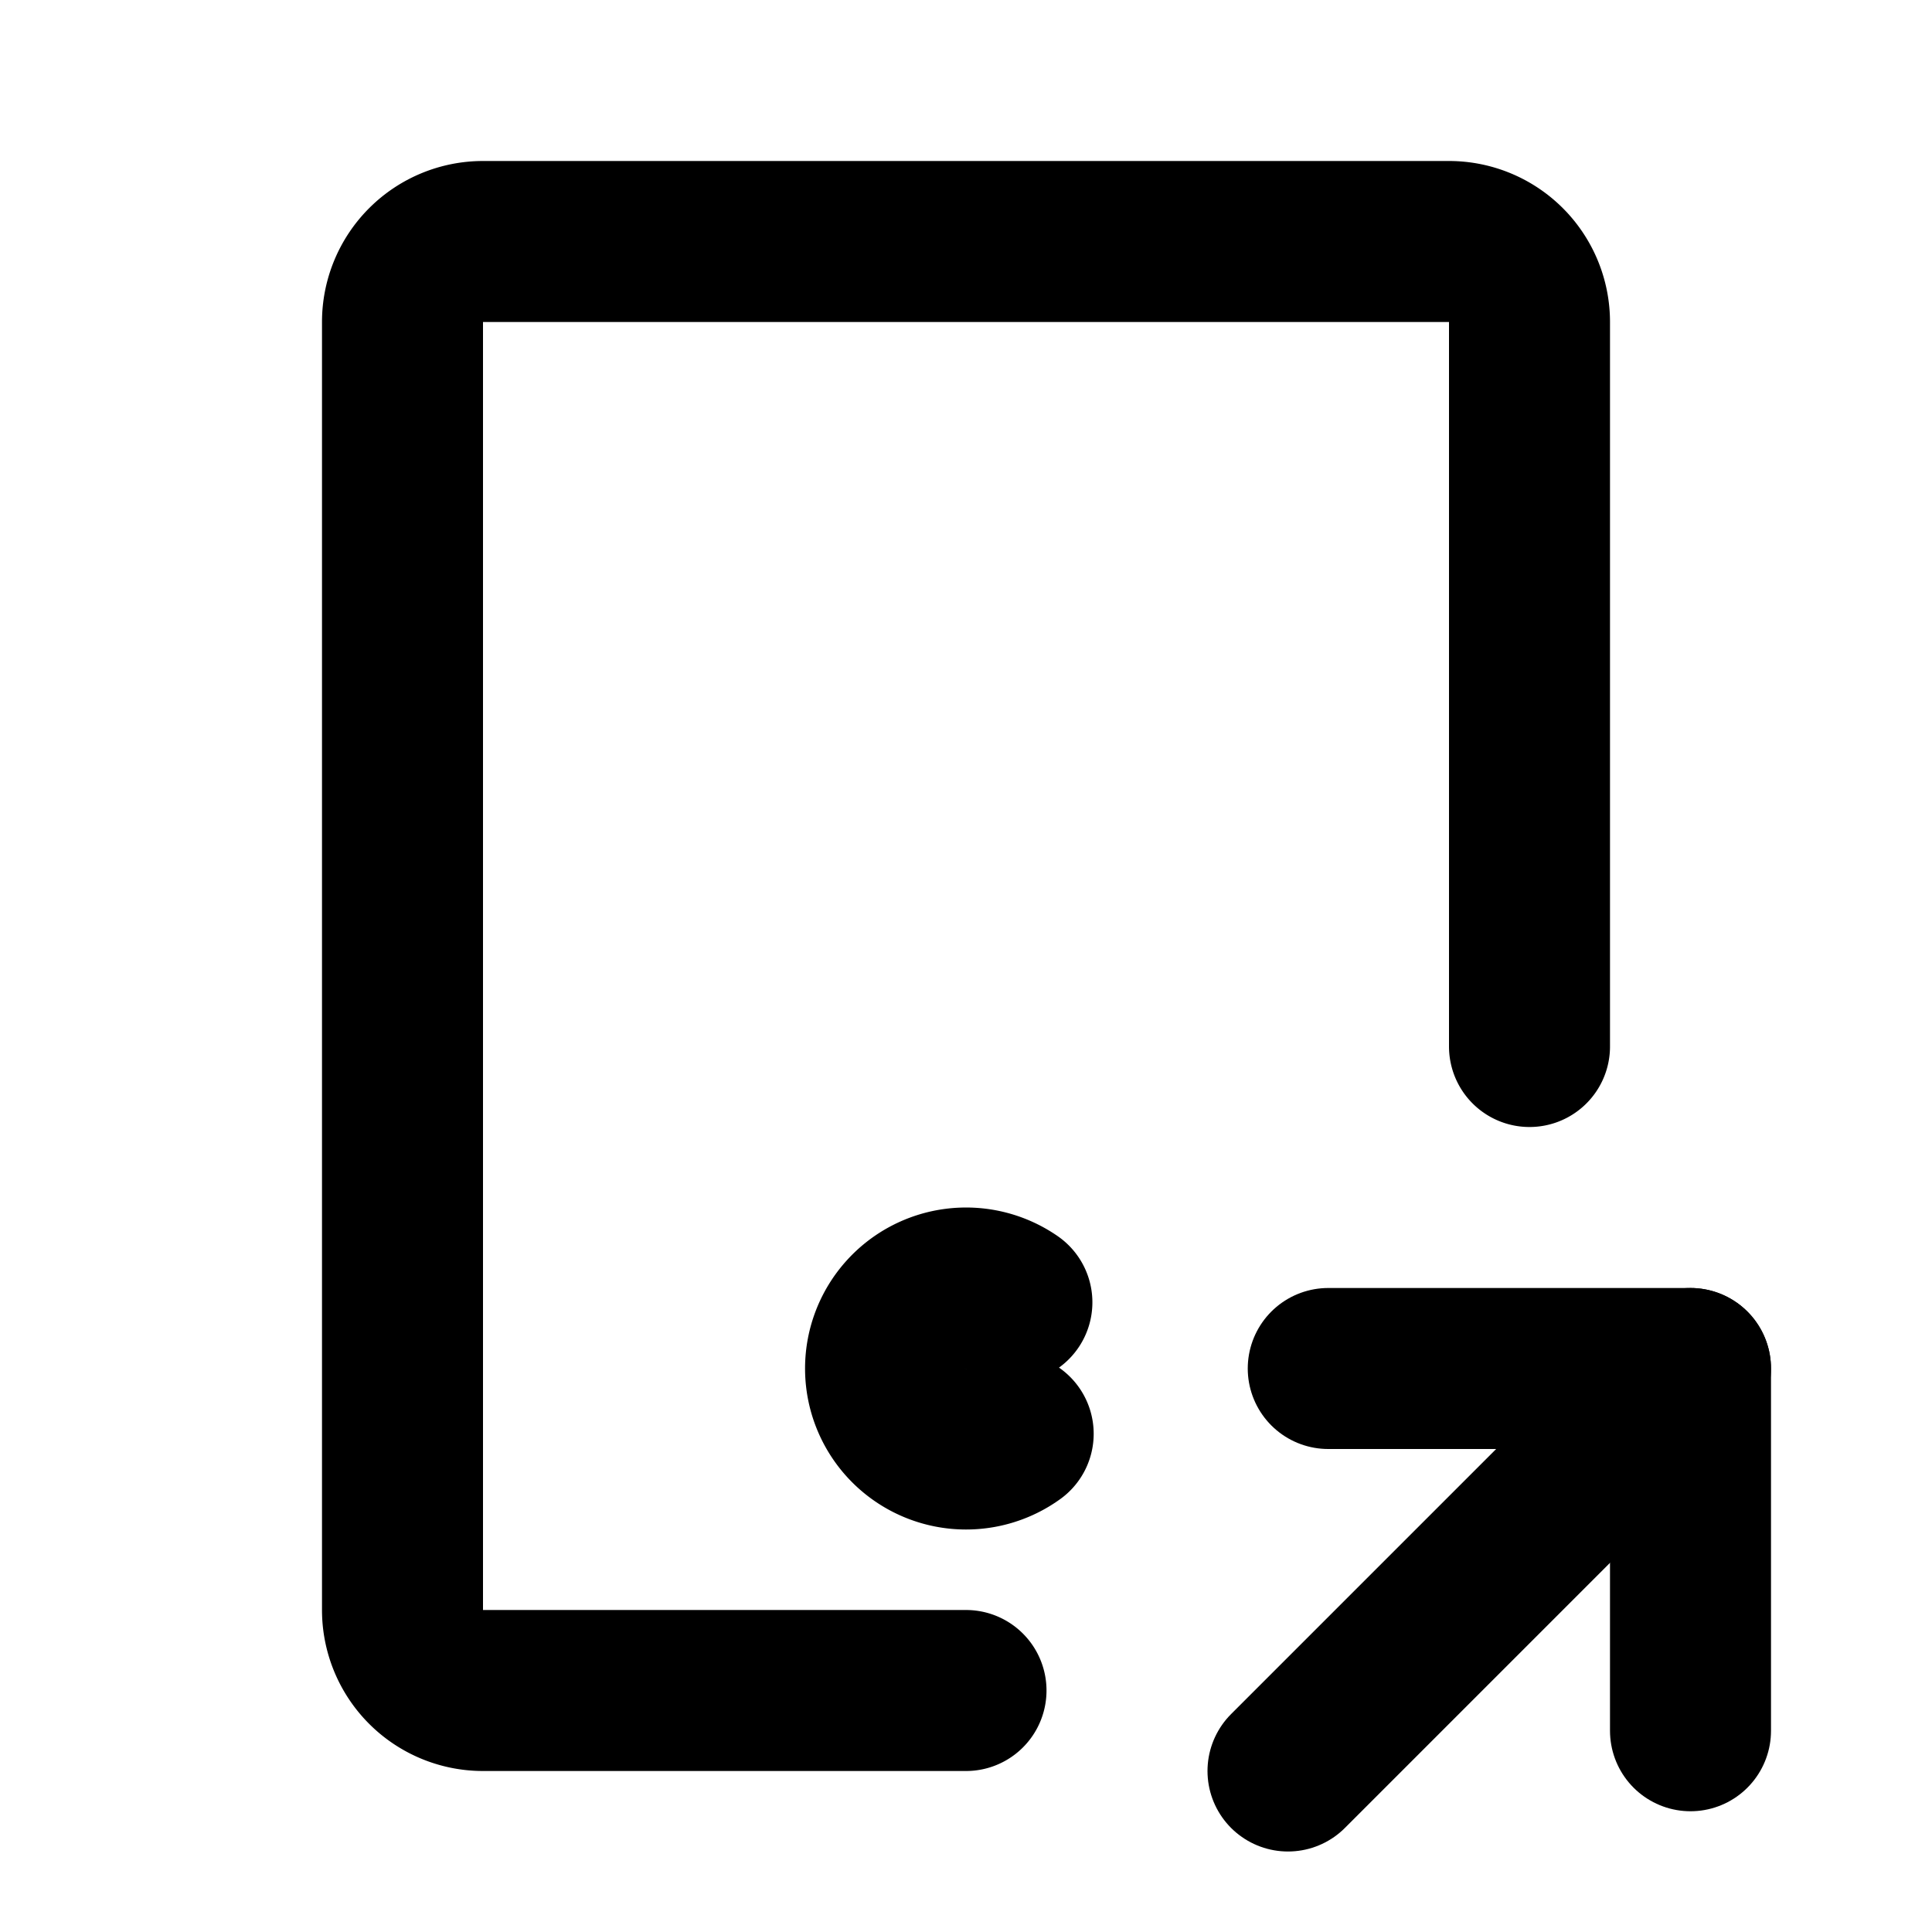
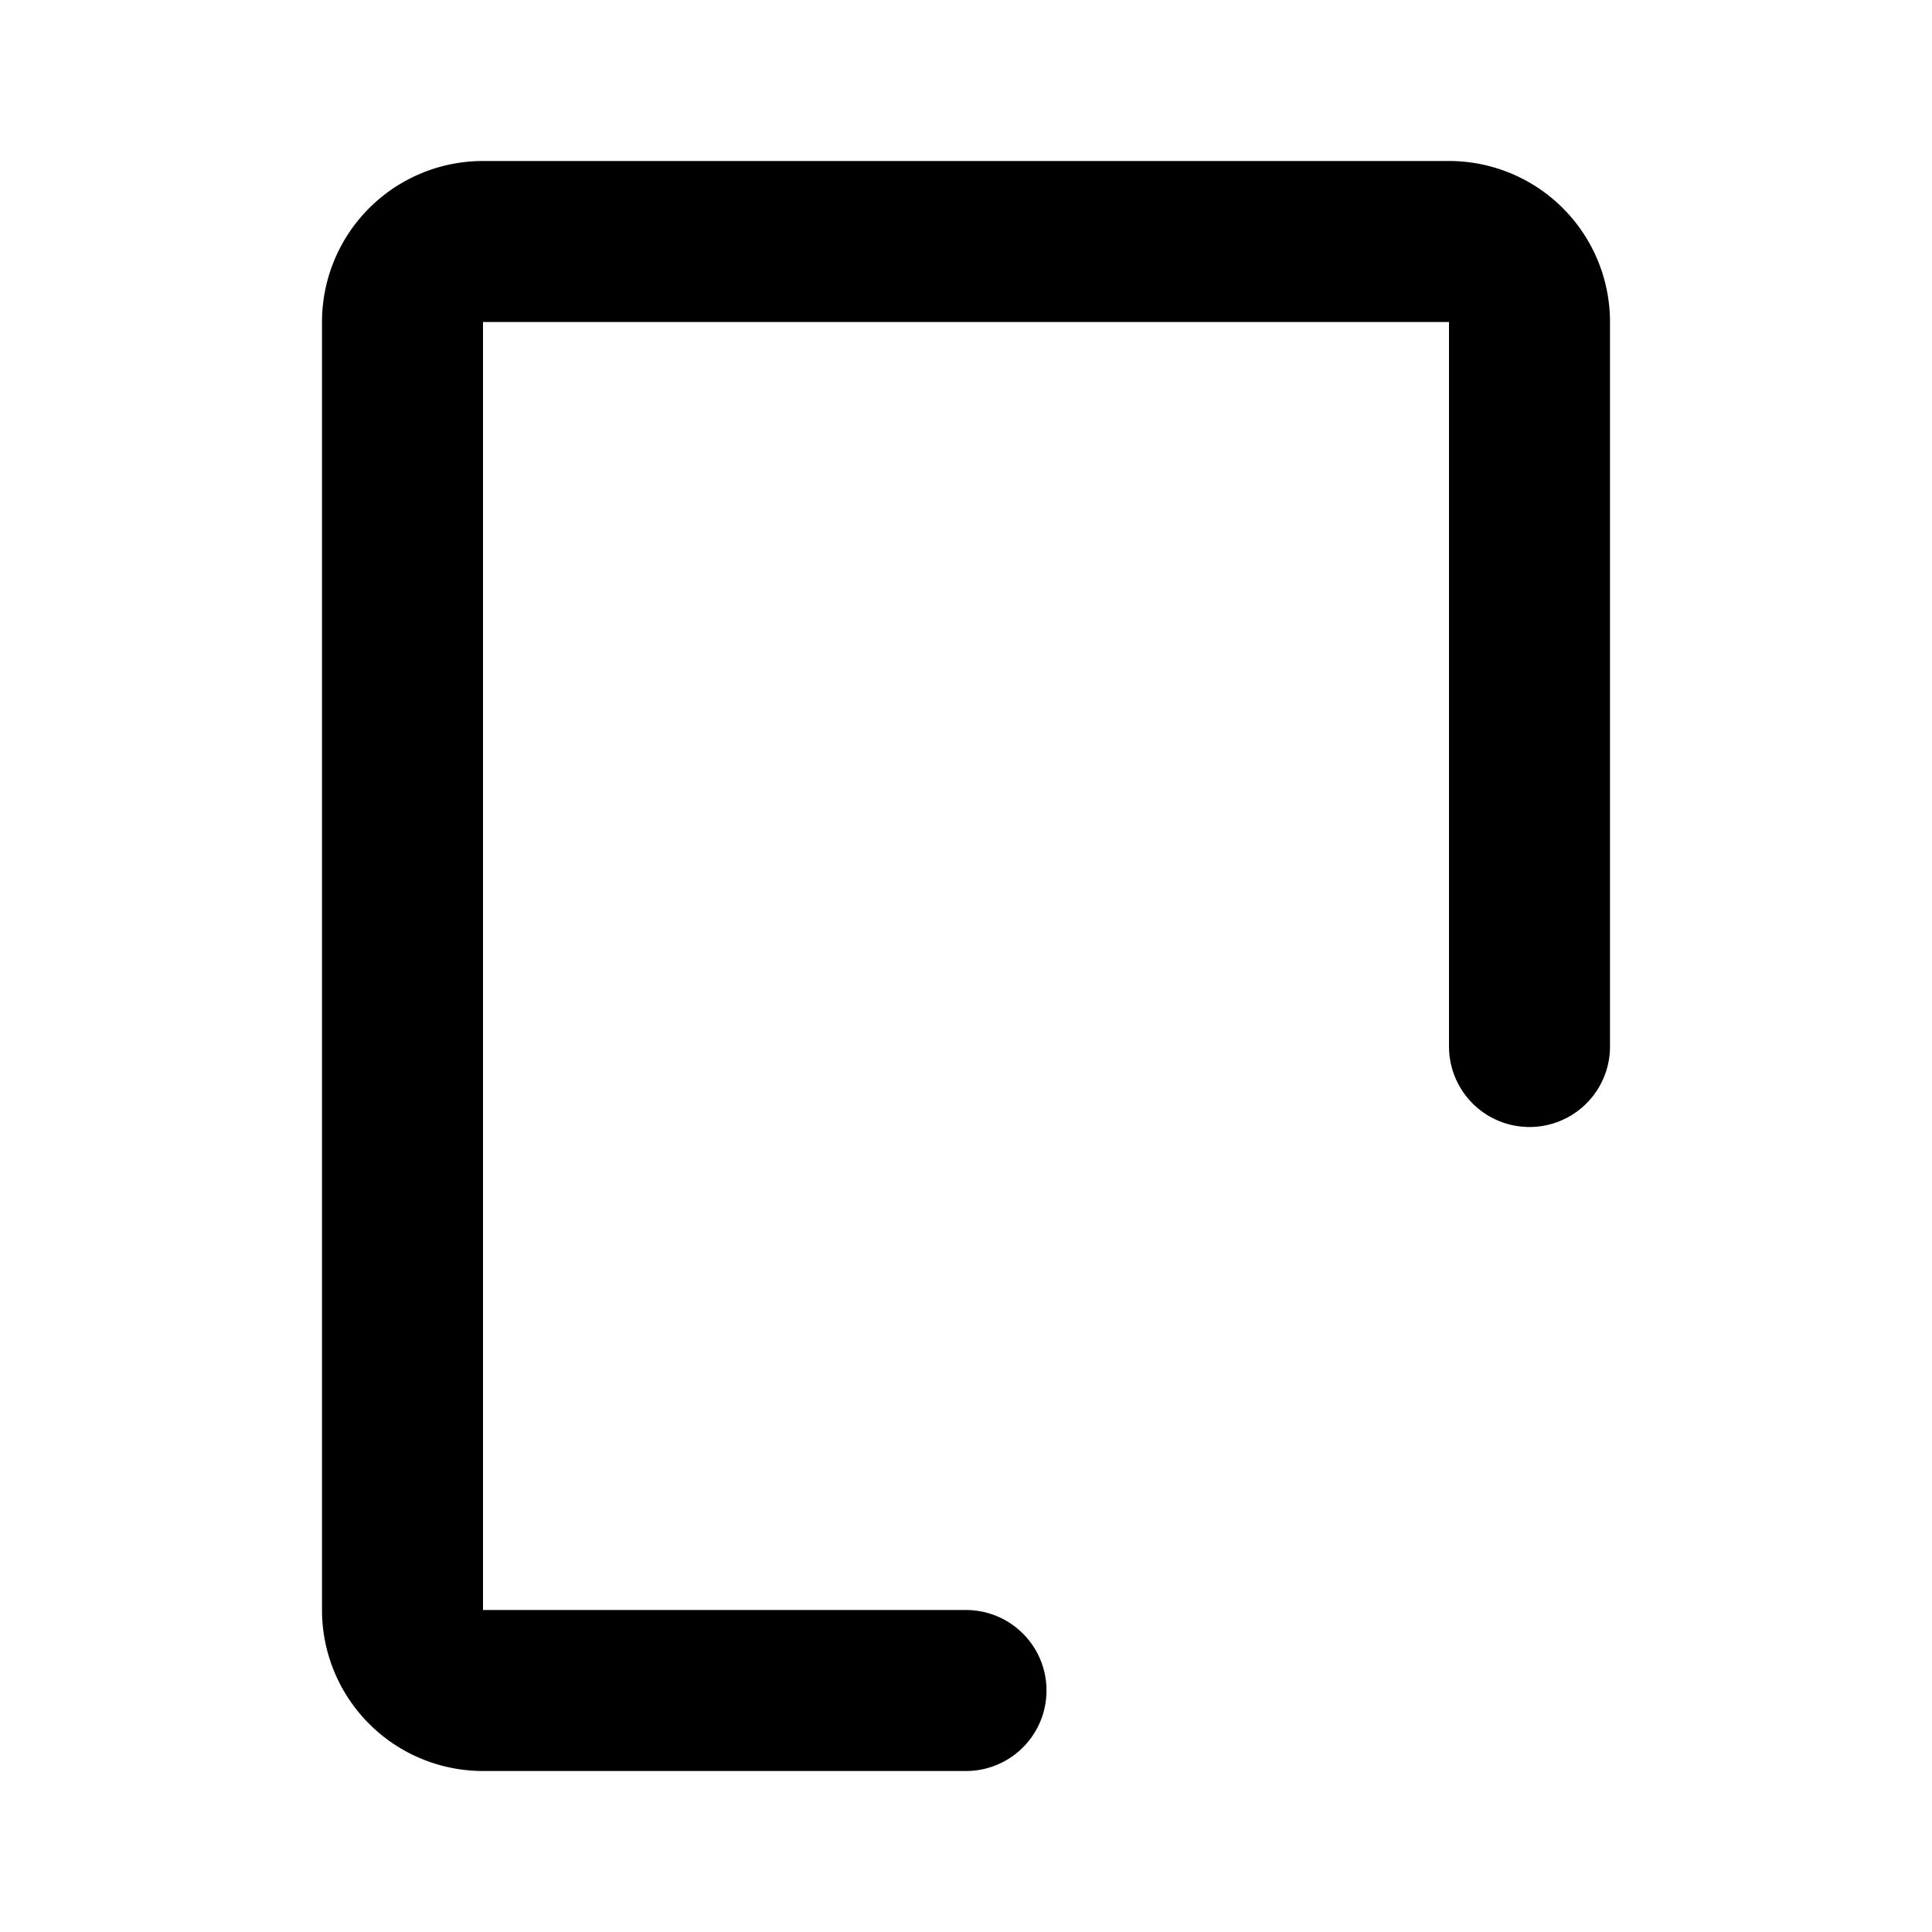
<svg xmlns="http://www.w3.org/2000/svg" width="24" height="24" viewBox="0 0 24 24" fill="none" stroke="currentColor" stroke-width="2" stroke-linecap="round" stroke-linejoin="round">
  <path d="M12 21h-6a1 1 0 0 1 -1 -1v-16a1 1 0 0 1 1 -1h12a1 1 0 0 1 1 1v9" />
-   <path d="M12.57 16.178a1 1 0 1 0 .016 1.633" />
-   <path d="M16 22l5 -5" />
-   <path d="M21 21.5v-4.5h-4.5" />
</svg>